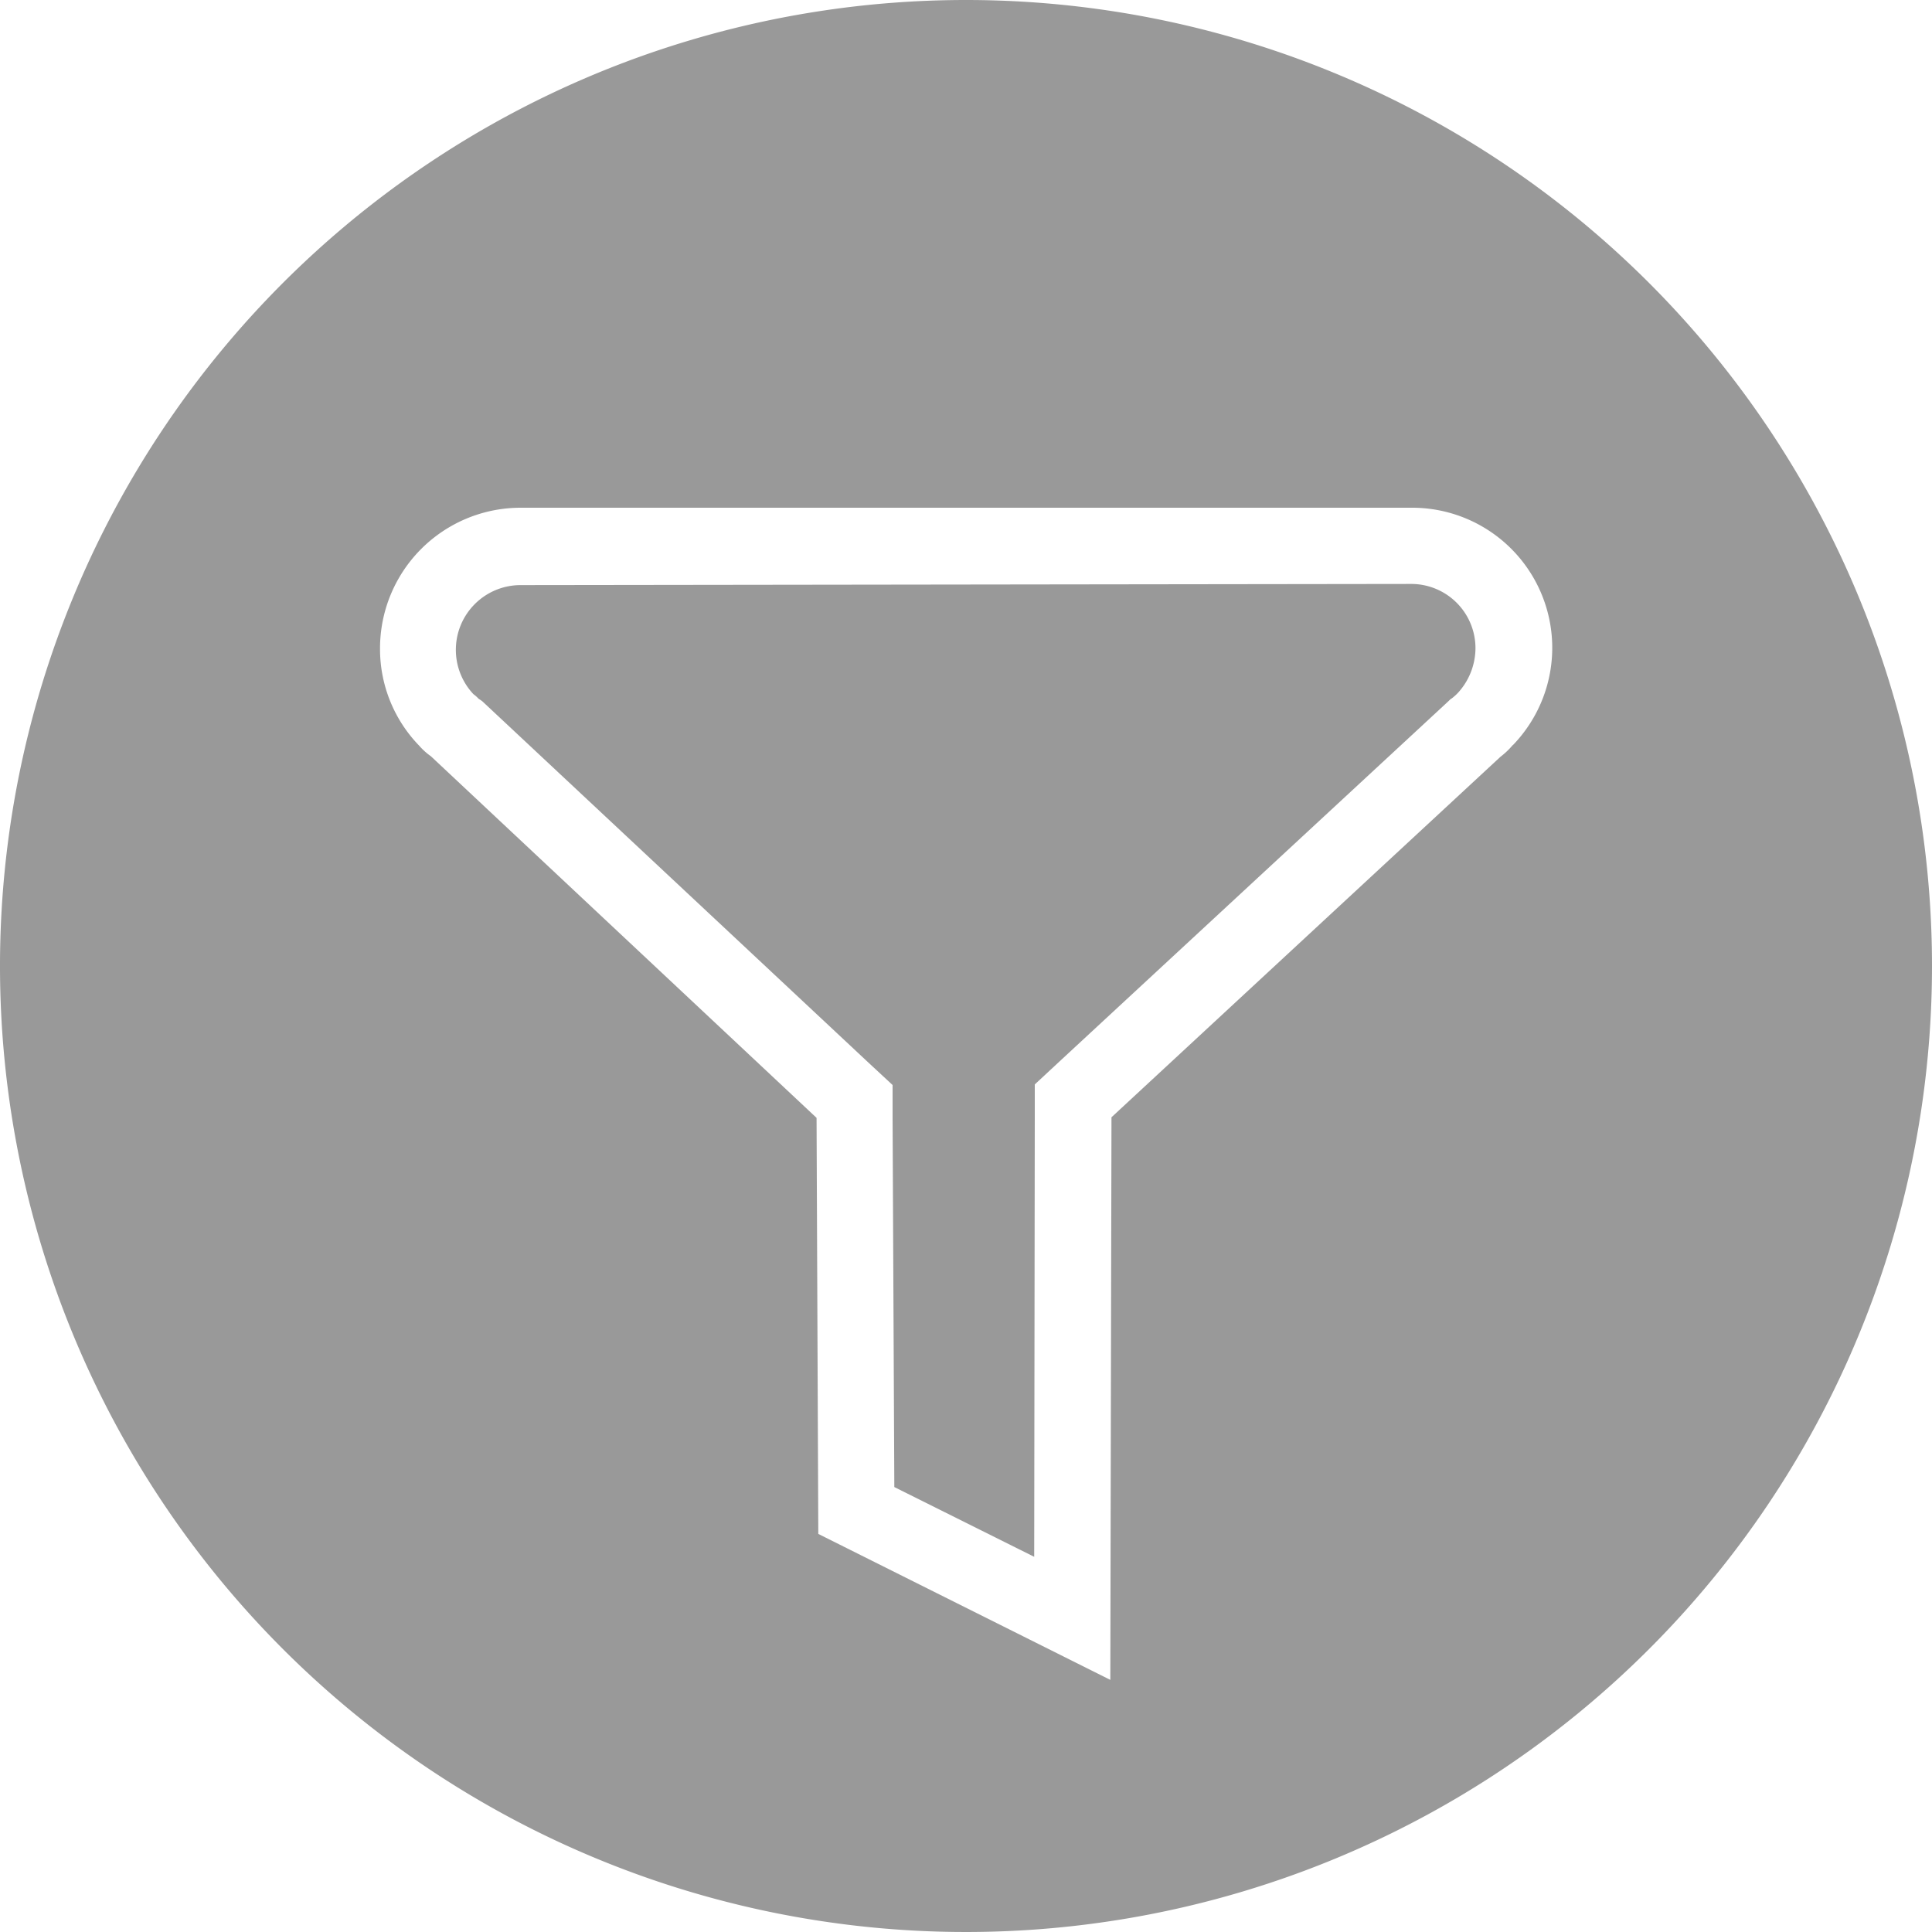
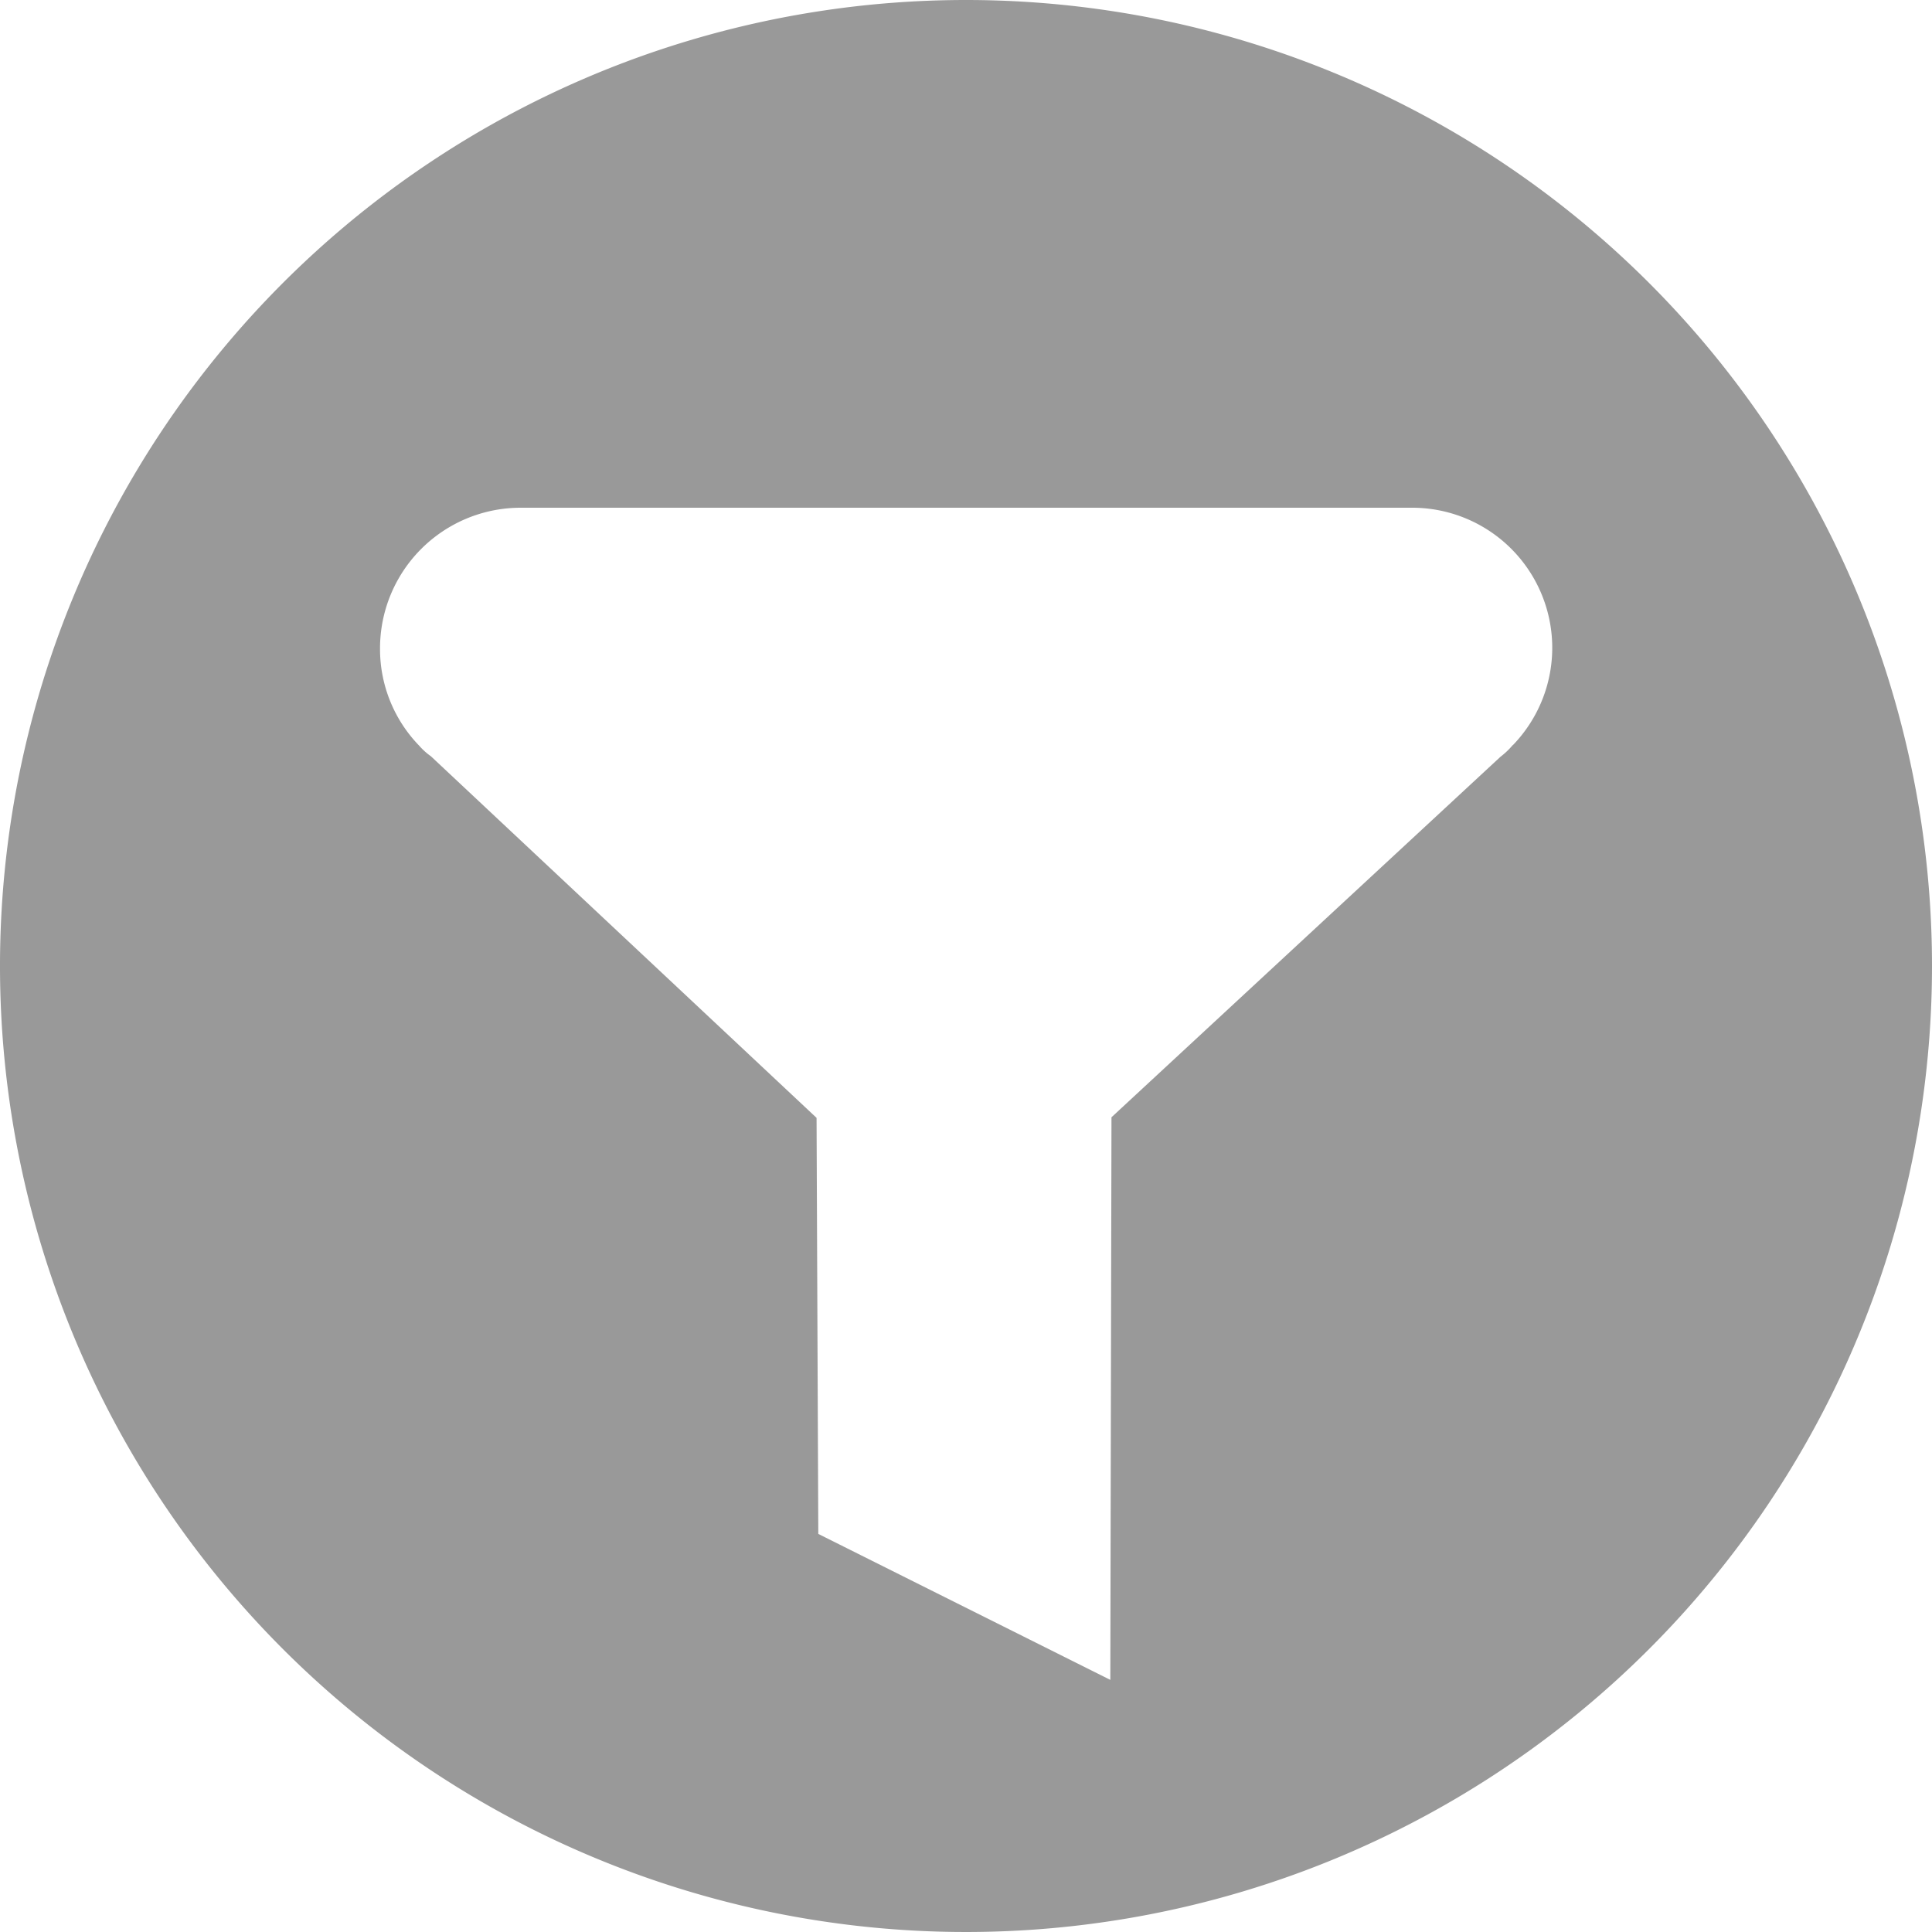
<svg xmlns="http://www.w3.org/2000/svg" t="1735405025871" class="icon" viewBox="0 0 1024 1024" version="1.1" p-id="2053" width="48" height="48">
-   <path d="M747.827 309.504l-472.115 0.614A34.304 34.304 0 0 0 250.88 367.872a20.122 20.122 0 0 1 2.816 2.509l0.922 0.614 0.922 0.614 204.8 191.642 12.749 11.827v17.408l0.922 195.686 74.138 36.966 0.307-232.653v-17.715l13.056-12.134 206.234-191.027 0.922-0.922 0.922-0.614a27.955 27.955 0 0 0 3.123-2.816 35.328 35.328 0 0 0 9.318-23.603 34.048 34.048 0 0 0-34.202-34.15z" fill="#999999" p-id="2054" />
  <path d="M512 0a512 512 0 1 0 512 512A512 512 0 0 0 512 0z m289.792 394.906a41.523 41.523 0 0 1-6.502 6.195l-206.182 191.078-0.614 298.189-154.778-77.363-0.922-220.518-204.39-191.642a34.867 34.867 0 0 1-6.195-5.581 73.574 73.574 0 0 1-20.787-51.558 74.547 74.547 0 0 1 74.496-74.598h471.91a74.24 74.24 0 0 1 54.067 125.798z" fill="#999999" p-id="2055" />
</svg>